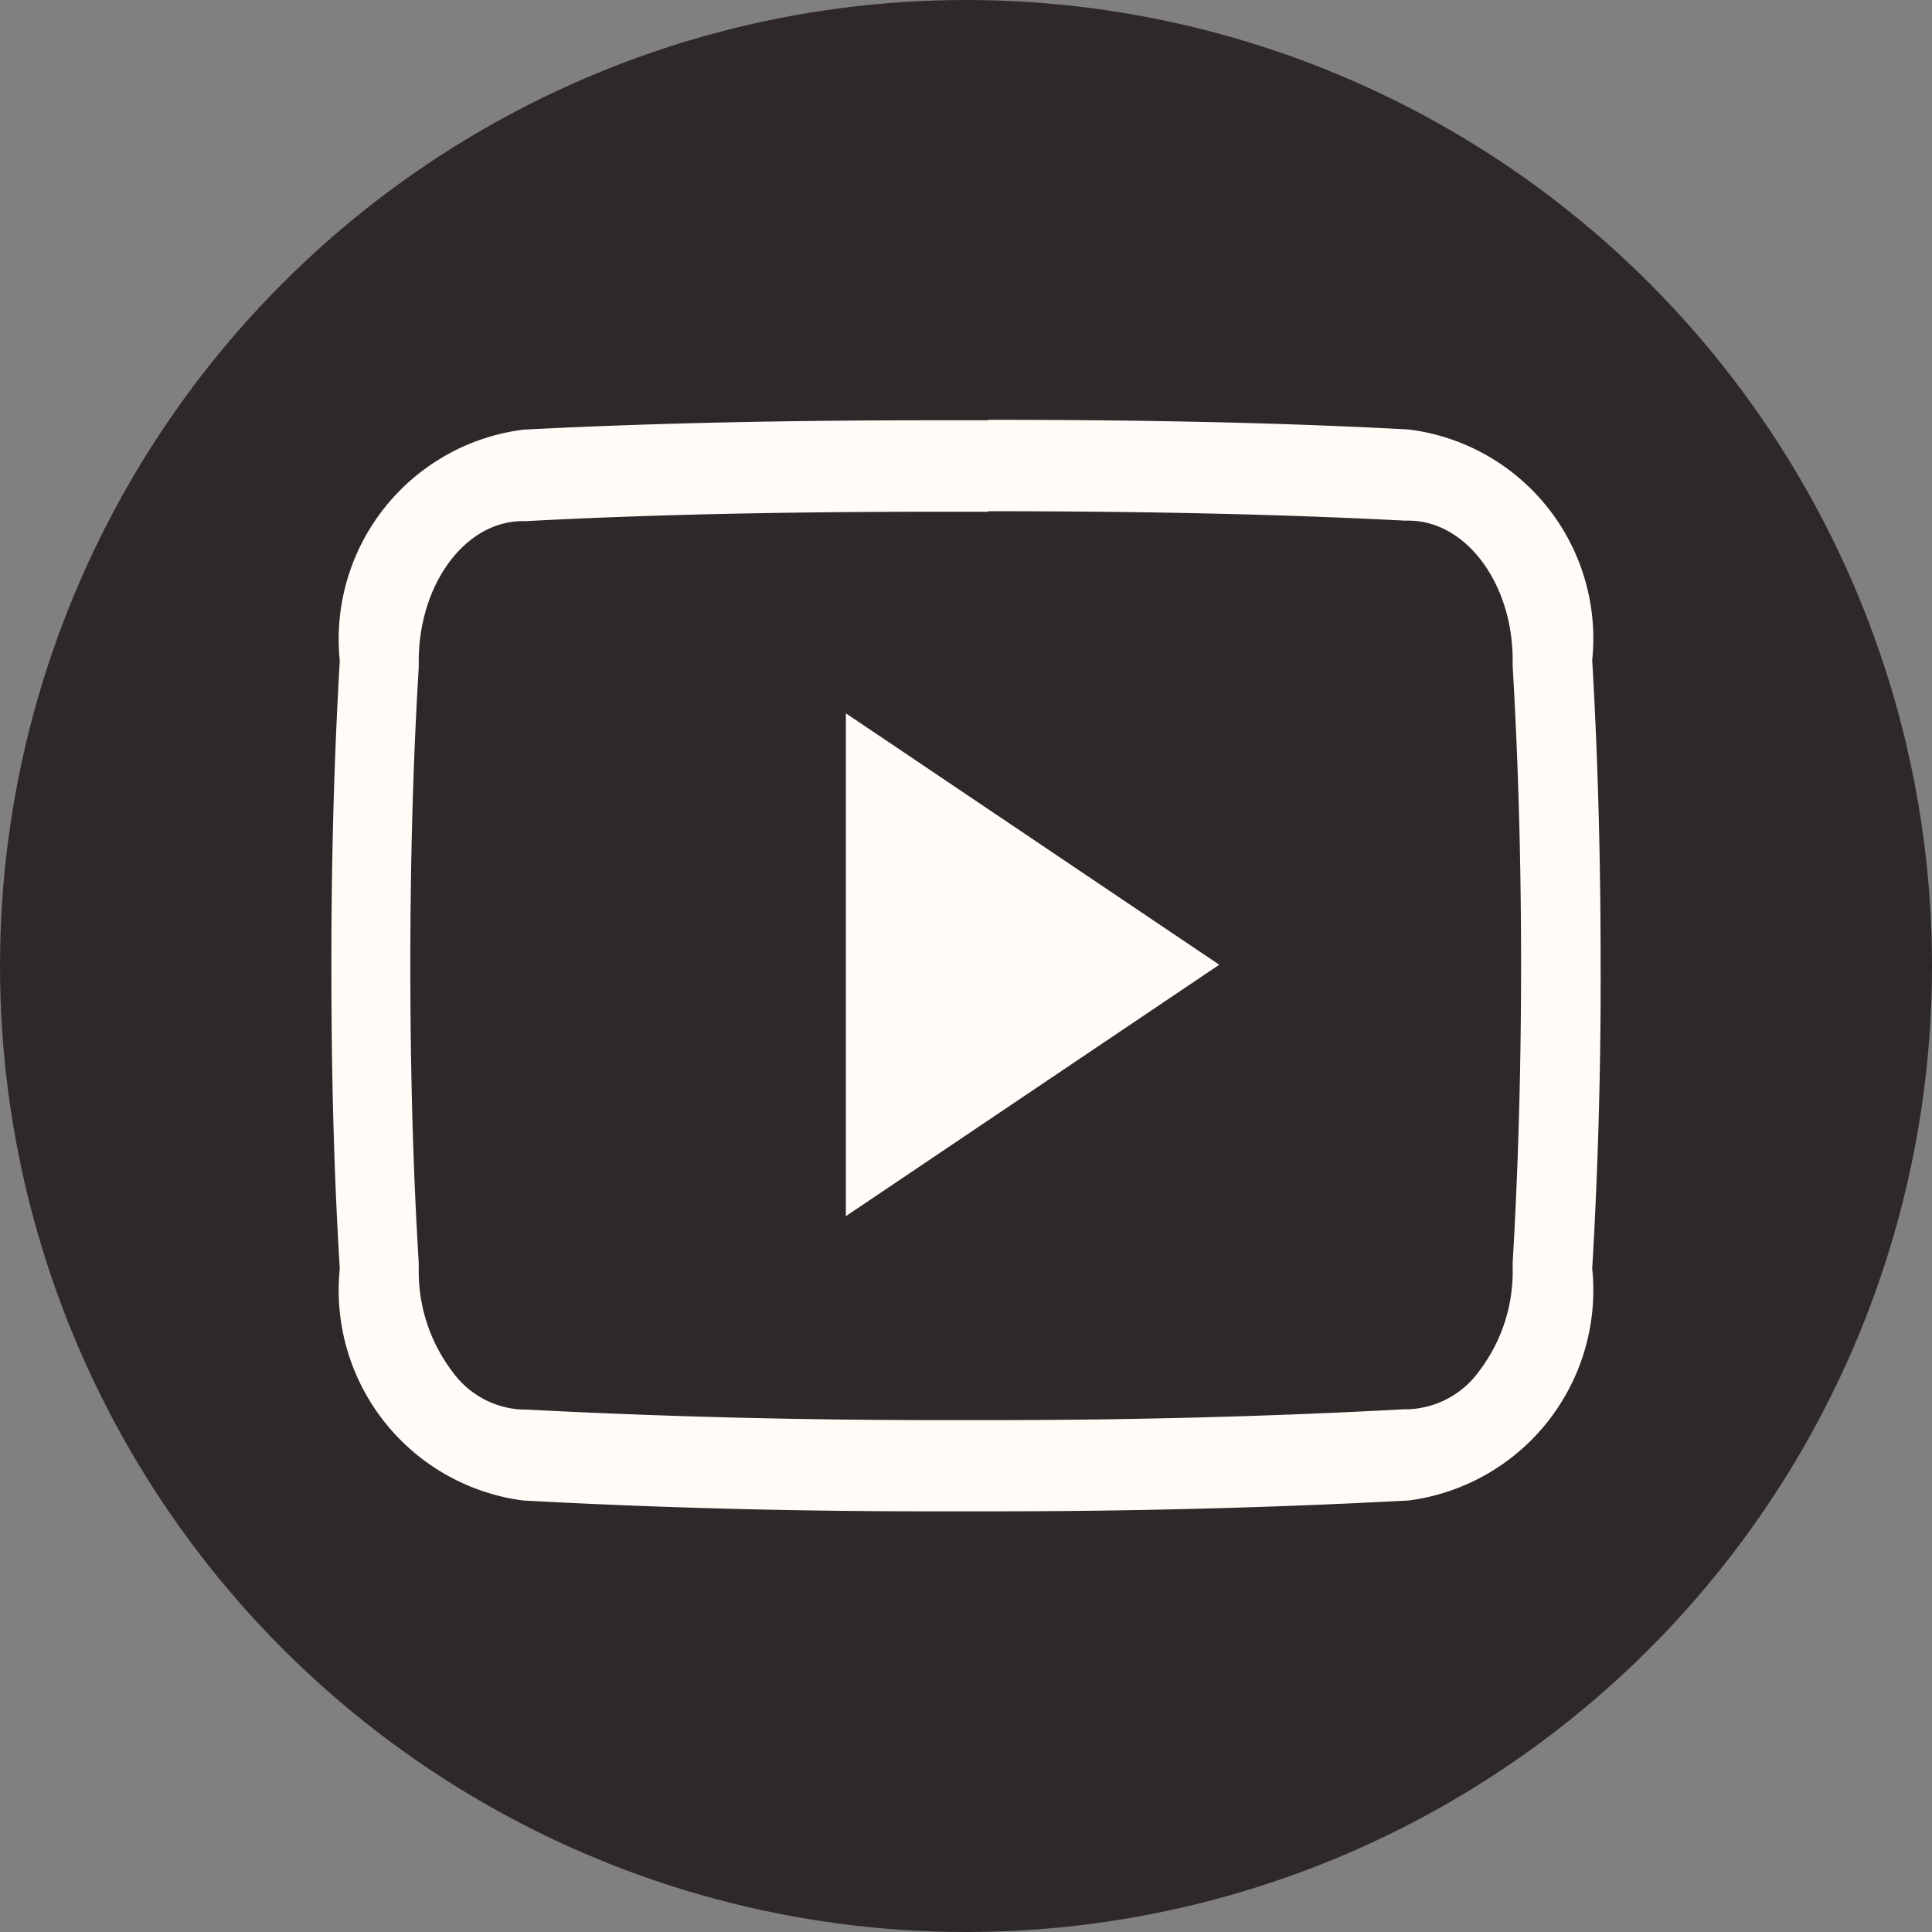
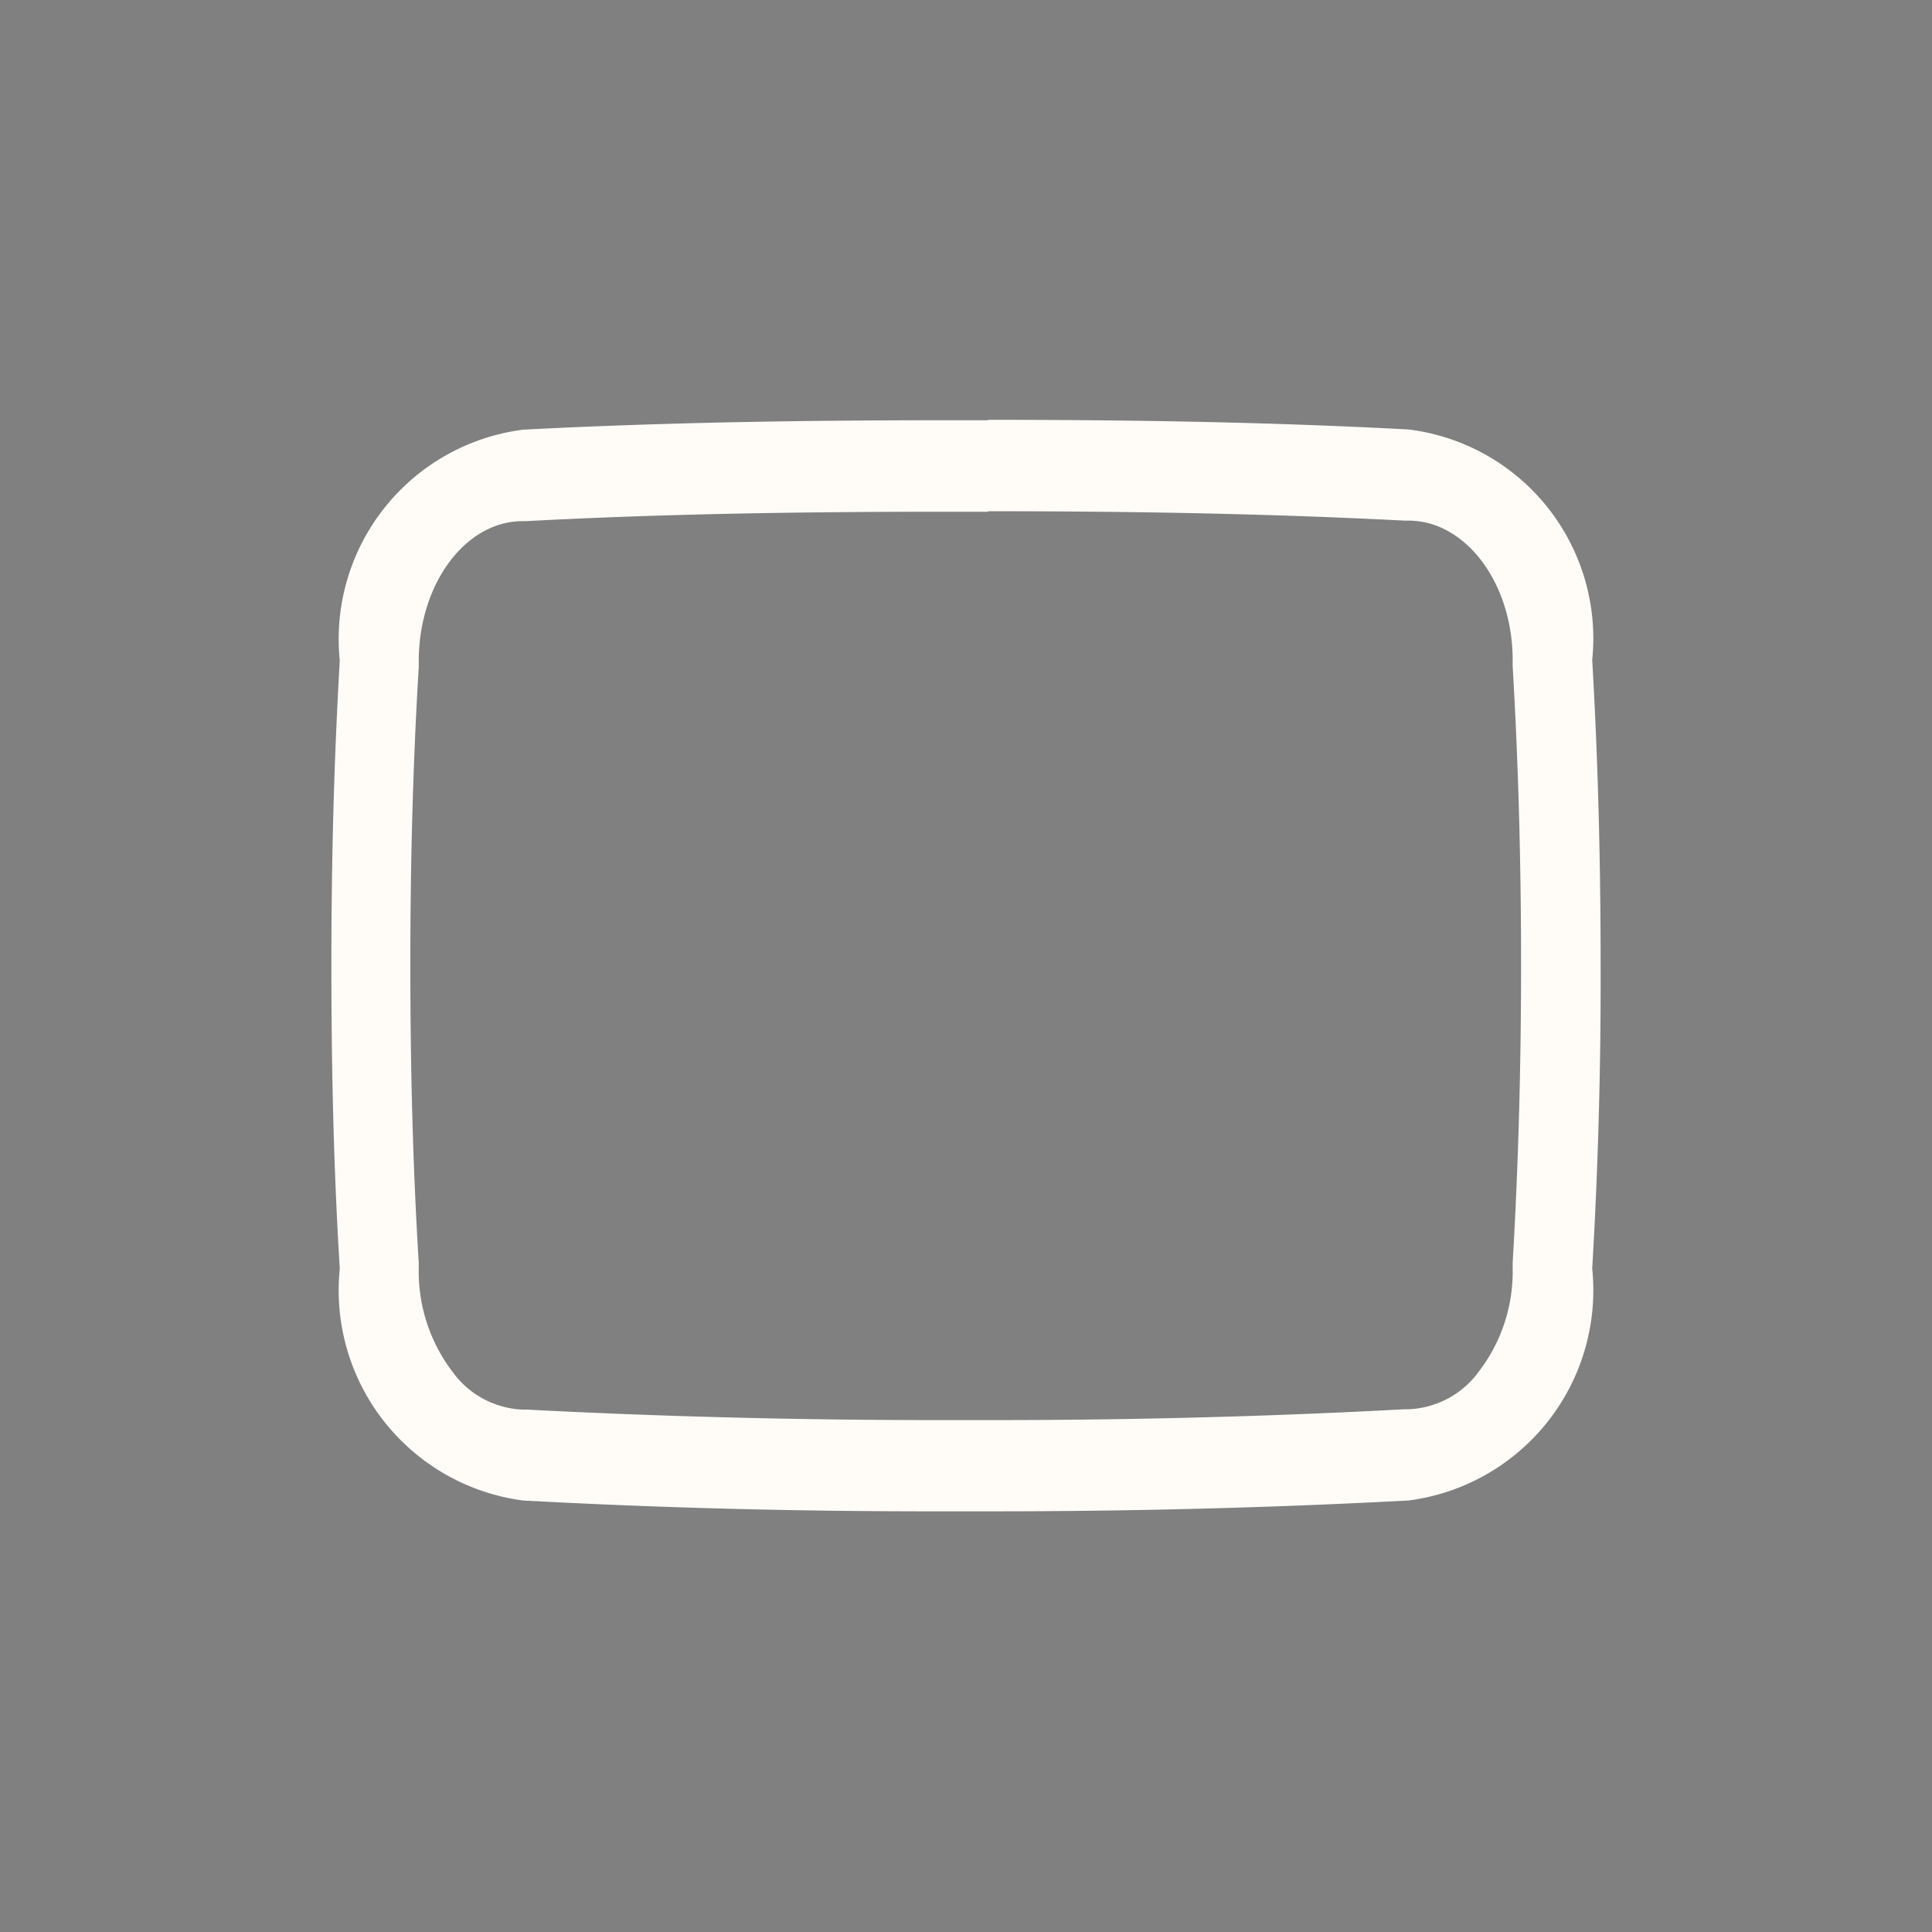
<svg xmlns="http://www.w3.org/2000/svg" width="23" height="23" viewBox="0 0 23 23">
  <rect x="0" y="0" width="23" height="23" fill="#808080" stroke="none" />
  <g id="Grupo_855" data-name="Grupo 855" transform="translate(-278.26 -153.54)">
-     <circle id="Elipse_13" data-name="Elipse 13" cx="11.5" cy="11.5" r="11.5" transform="translate(278.26 153.54)" fill="#2e282b" />
    <g id="Icon_ion-social-youtube-outline" data-name="Icon ion-social-youtube-outline" transform="translate(281.1 154.043)">
      <path id="Trazado_627" data-name="Trazado 627" d="M7.821,5.583c1.927,0,3.5.037,4.961.112h.041c.682,0,1.24.744,1.24,1.661v.037l0,.037c.068,1.15.1,2.344.1,3.549s-.032,2.4-.1,3.549l0,.037V14.6a1.952,1.952,0,0,1-.4,1.221,1.089,1.089,0,0,1-.844.453h-.047c-1.561.085-3.211.129-4.911.129H7.233c-1.706,0-3.356-.044-4.905-.125H2.281a1.083,1.083,0,0,1-.841-.453,1.97,1.97,0,0,1-.4-1.221v-.037l0-.037c-.071-1.154-.1-2.348-.1-3.542v-.007c0-1.194.03-2.385.1-3.539l0-.037V7.369c0-.92.555-1.668,1.237-1.668h.041c1.461-.078,3.037-.112,4.964-.112h.534m0-1.089H7.29c-1.7,0-3.37.027-5.005.112A2.514,2.514,0,0,0,.1,7.362C.029,8.573,0,9.777,0,10.985S.026,13.4.1,14.6a2.524,2.524,0,0,0,2.181,2.76q2.426.132,4.952.129h.637q2.528,0,4.955-.129A2.524,2.524,0,0,0,15.01,14.6q.106-1.812.1-3.623c0-1.208-.03-2.412-.1-3.623a2.507,2.507,0,0,0-2.184-2.744c-1.635-.088-3.3-.115-5.005-.115Z" transform="translate(1.105 0)" fill="#fffcf8" />
-       <path id="Trazado_628" data-name="Trazado 628" d="M14.555,17.053V11.067L19,14.06Z" transform="translate(-7.325 -3.078)" fill="#fffcf8" />
    </g>
  </g>
</svg>